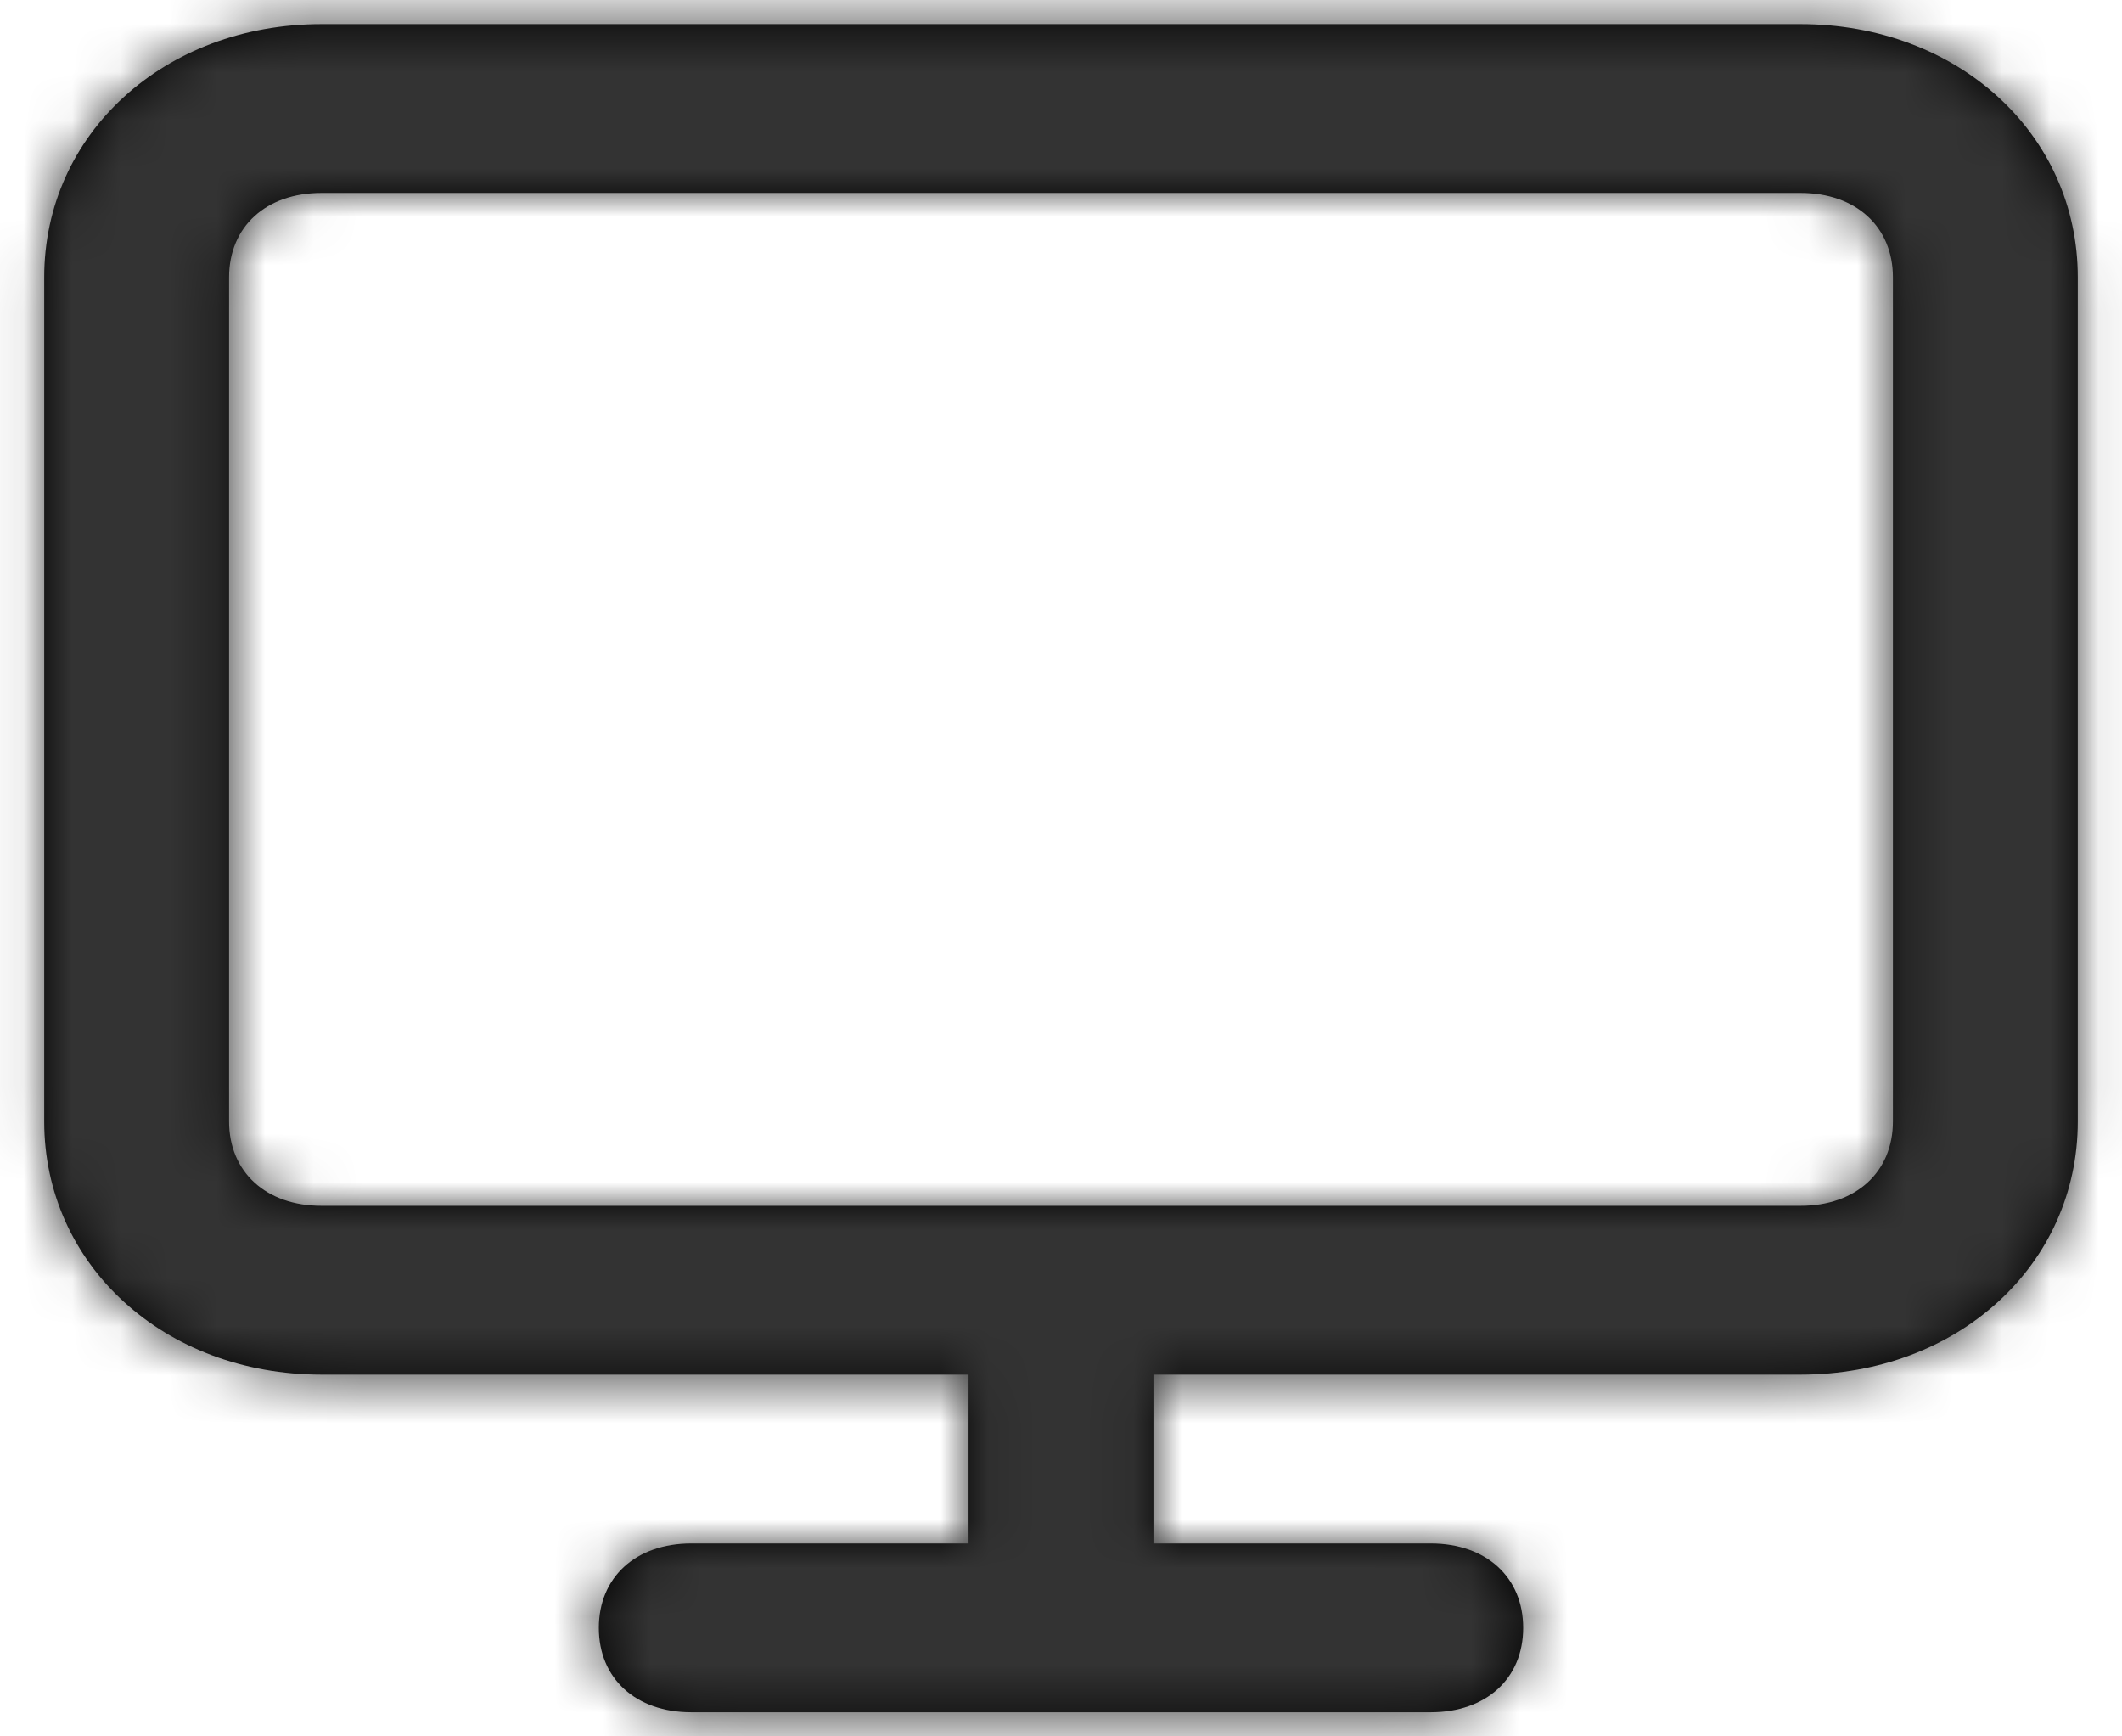
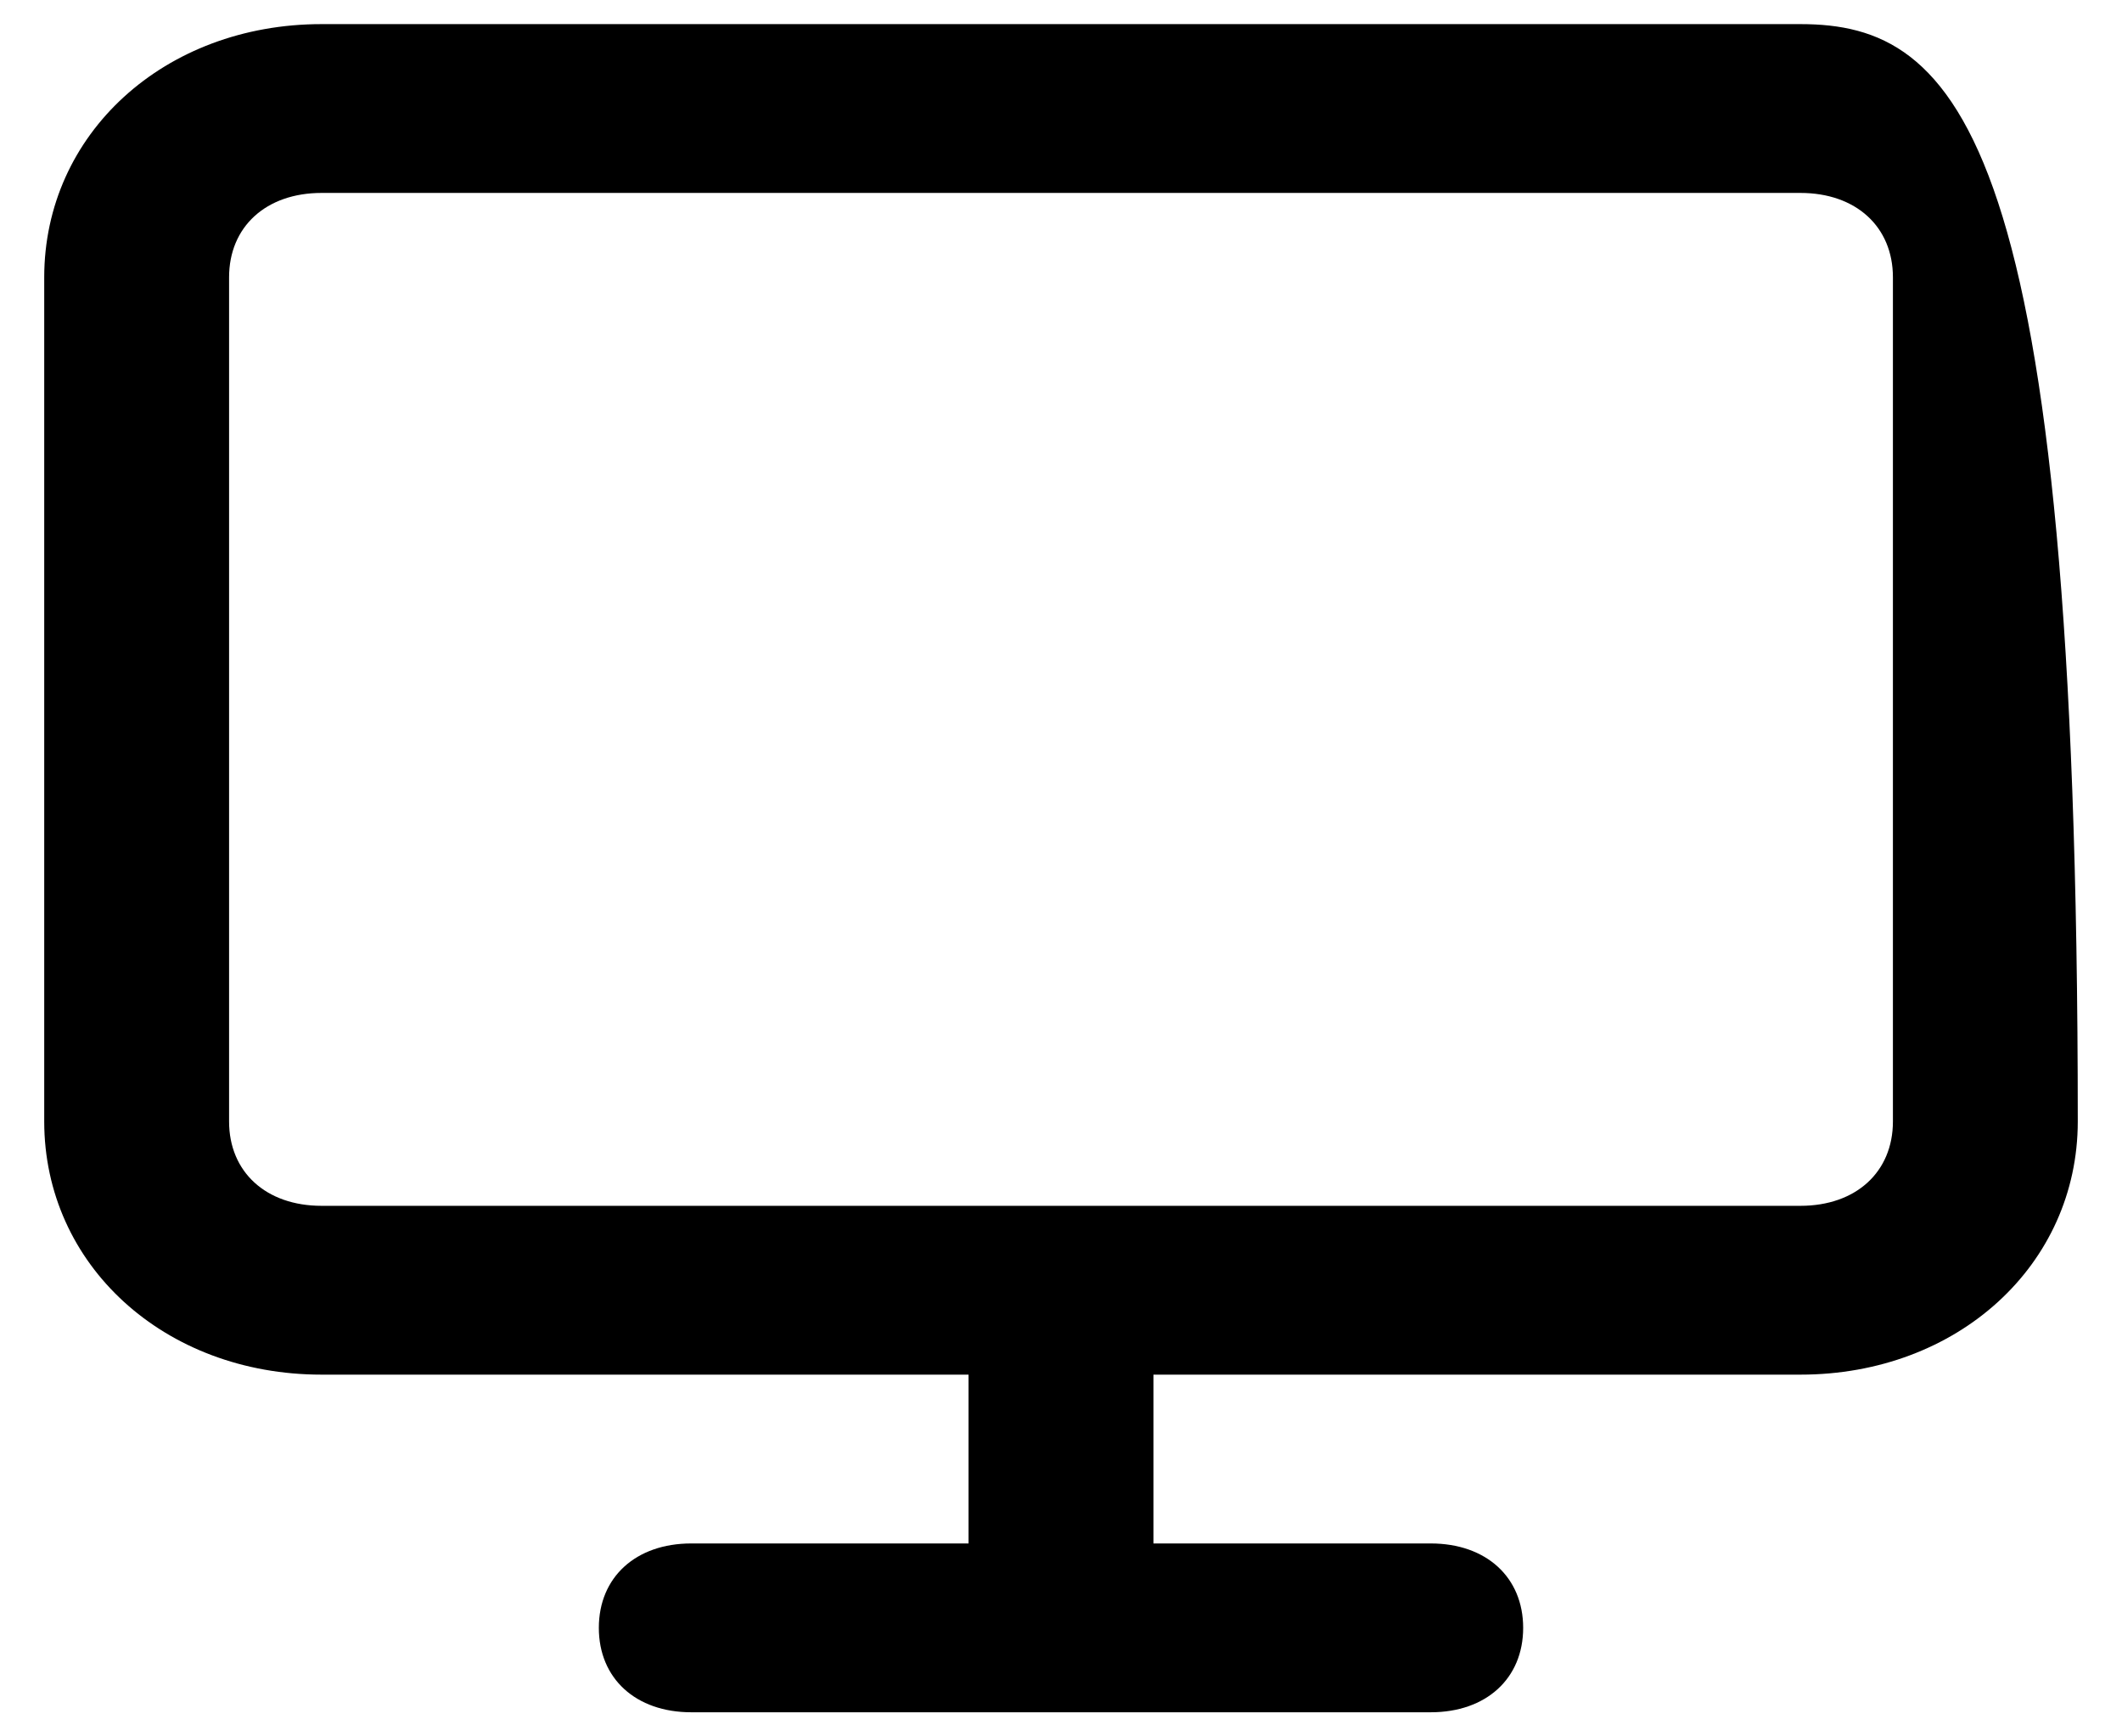
<svg xmlns="http://www.w3.org/2000/svg" xmlns:xlink="http://www.w3.org/1999/xlink" width="44px" height="36px" viewBox="0 0 44 36" version="1.1">
  <title>desktop2</title>
  <desc>Created with Sketch.</desc>
  <defs>
-     <path d="M38.333,3.5 L7.667,3.5 C4.408,3.5 1.917,5.775 1.917,8.75 L1.917,26.25 C1.917,29.225 4.408,31.5 7.667,31.5 L21.083,31.5 L21.083,35 L15.333,35 C14.183,35 13.417,35.7 13.417,36.75 C13.417,37.8 14.183,38.5 15.333,38.5 L30.667,38.5 C31.817,38.5 32.583,37.8 32.583,36.75 C32.583,35.7 31.817,35 30.667,35 L24.917,35 L24.917,31.5 L38.333,31.5 C41.592,31.5 44.083,29.225 44.083,26.25 L44.083,8.75 C44.083,5.775 41.592,3.5 38.333,3.5 Z M40.25,26.25 C40.25,27.3 39.483,28 38.333,28 L7.667,28 C6.517,28 5.75,27.3 5.75,26.25 L5.75,8.75 C5.75,7.7 6.517,7 7.667,7 L38.333,7 C39.483,7 40.25,7.7 40.25,8.75 L40.25,26.25 Z" id="path-1" />
+     <path d="M38.333,3.5 L7.667,3.5 C4.408,3.5 1.917,5.775 1.917,8.75 L1.917,26.25 C1.917,29.225 4.408,31.5 7.667,31.5 L21.083,31.5 L21.083,35 L15.333,35 C14.183,35 13.417,35.7 13.417,36.75 C13.417,37.8 14.183,38.5 15.333,38.5 L30.667,38.5 C31.817,38.5 32.583,37.8 32.583,36.75 C32.583,35.7 31.817,35 30.667,35 L24.917,35 L24.917,31.5 L38.333,31.5 C41.592,31.5 44.083,29.225 44.083,26.25 C44.083,5.775 41.592,3.5 38.333,3.5 Z M40.25,26.25 C40.25,27.3 39.483,28 38.333,28 L7.667,28 C6.517,28 5.75,27.3 5.75,26.25 L5.75,8.75 C5.75,7.7 6.517,7 7.667,7 L38.333,7 C39.483,7 40.25,7.7 40.25,8.75 L40.25,26.25 Z" id="path-1" />
  </defs>
  <g id="Page-1" stroke="none" stroke-width="1" fill="none" fill-rule="evenodd">
    <g id="Signup-4-Copy" transform="translate(-92, -82)">
      <g id="icon-/-monitor" transform="translate(91, 79)">
        <mask id="mask-2" fill="white">
          <use xlink:href="#path-1" />
        </mask>
        <use id="Mask" fill="#000000" fill-rule="nonzero" xlink:href="#path-1" />
        <g id="color-/-black" mask="url(#mask-2)" fill="#333333" fill-rule="evenodd">
-           <rect id="Shape" x="0" y="0" width="46" height="42" />
-         </g>
+           </g>
      </g>
    </g>
  </g>
</svg>